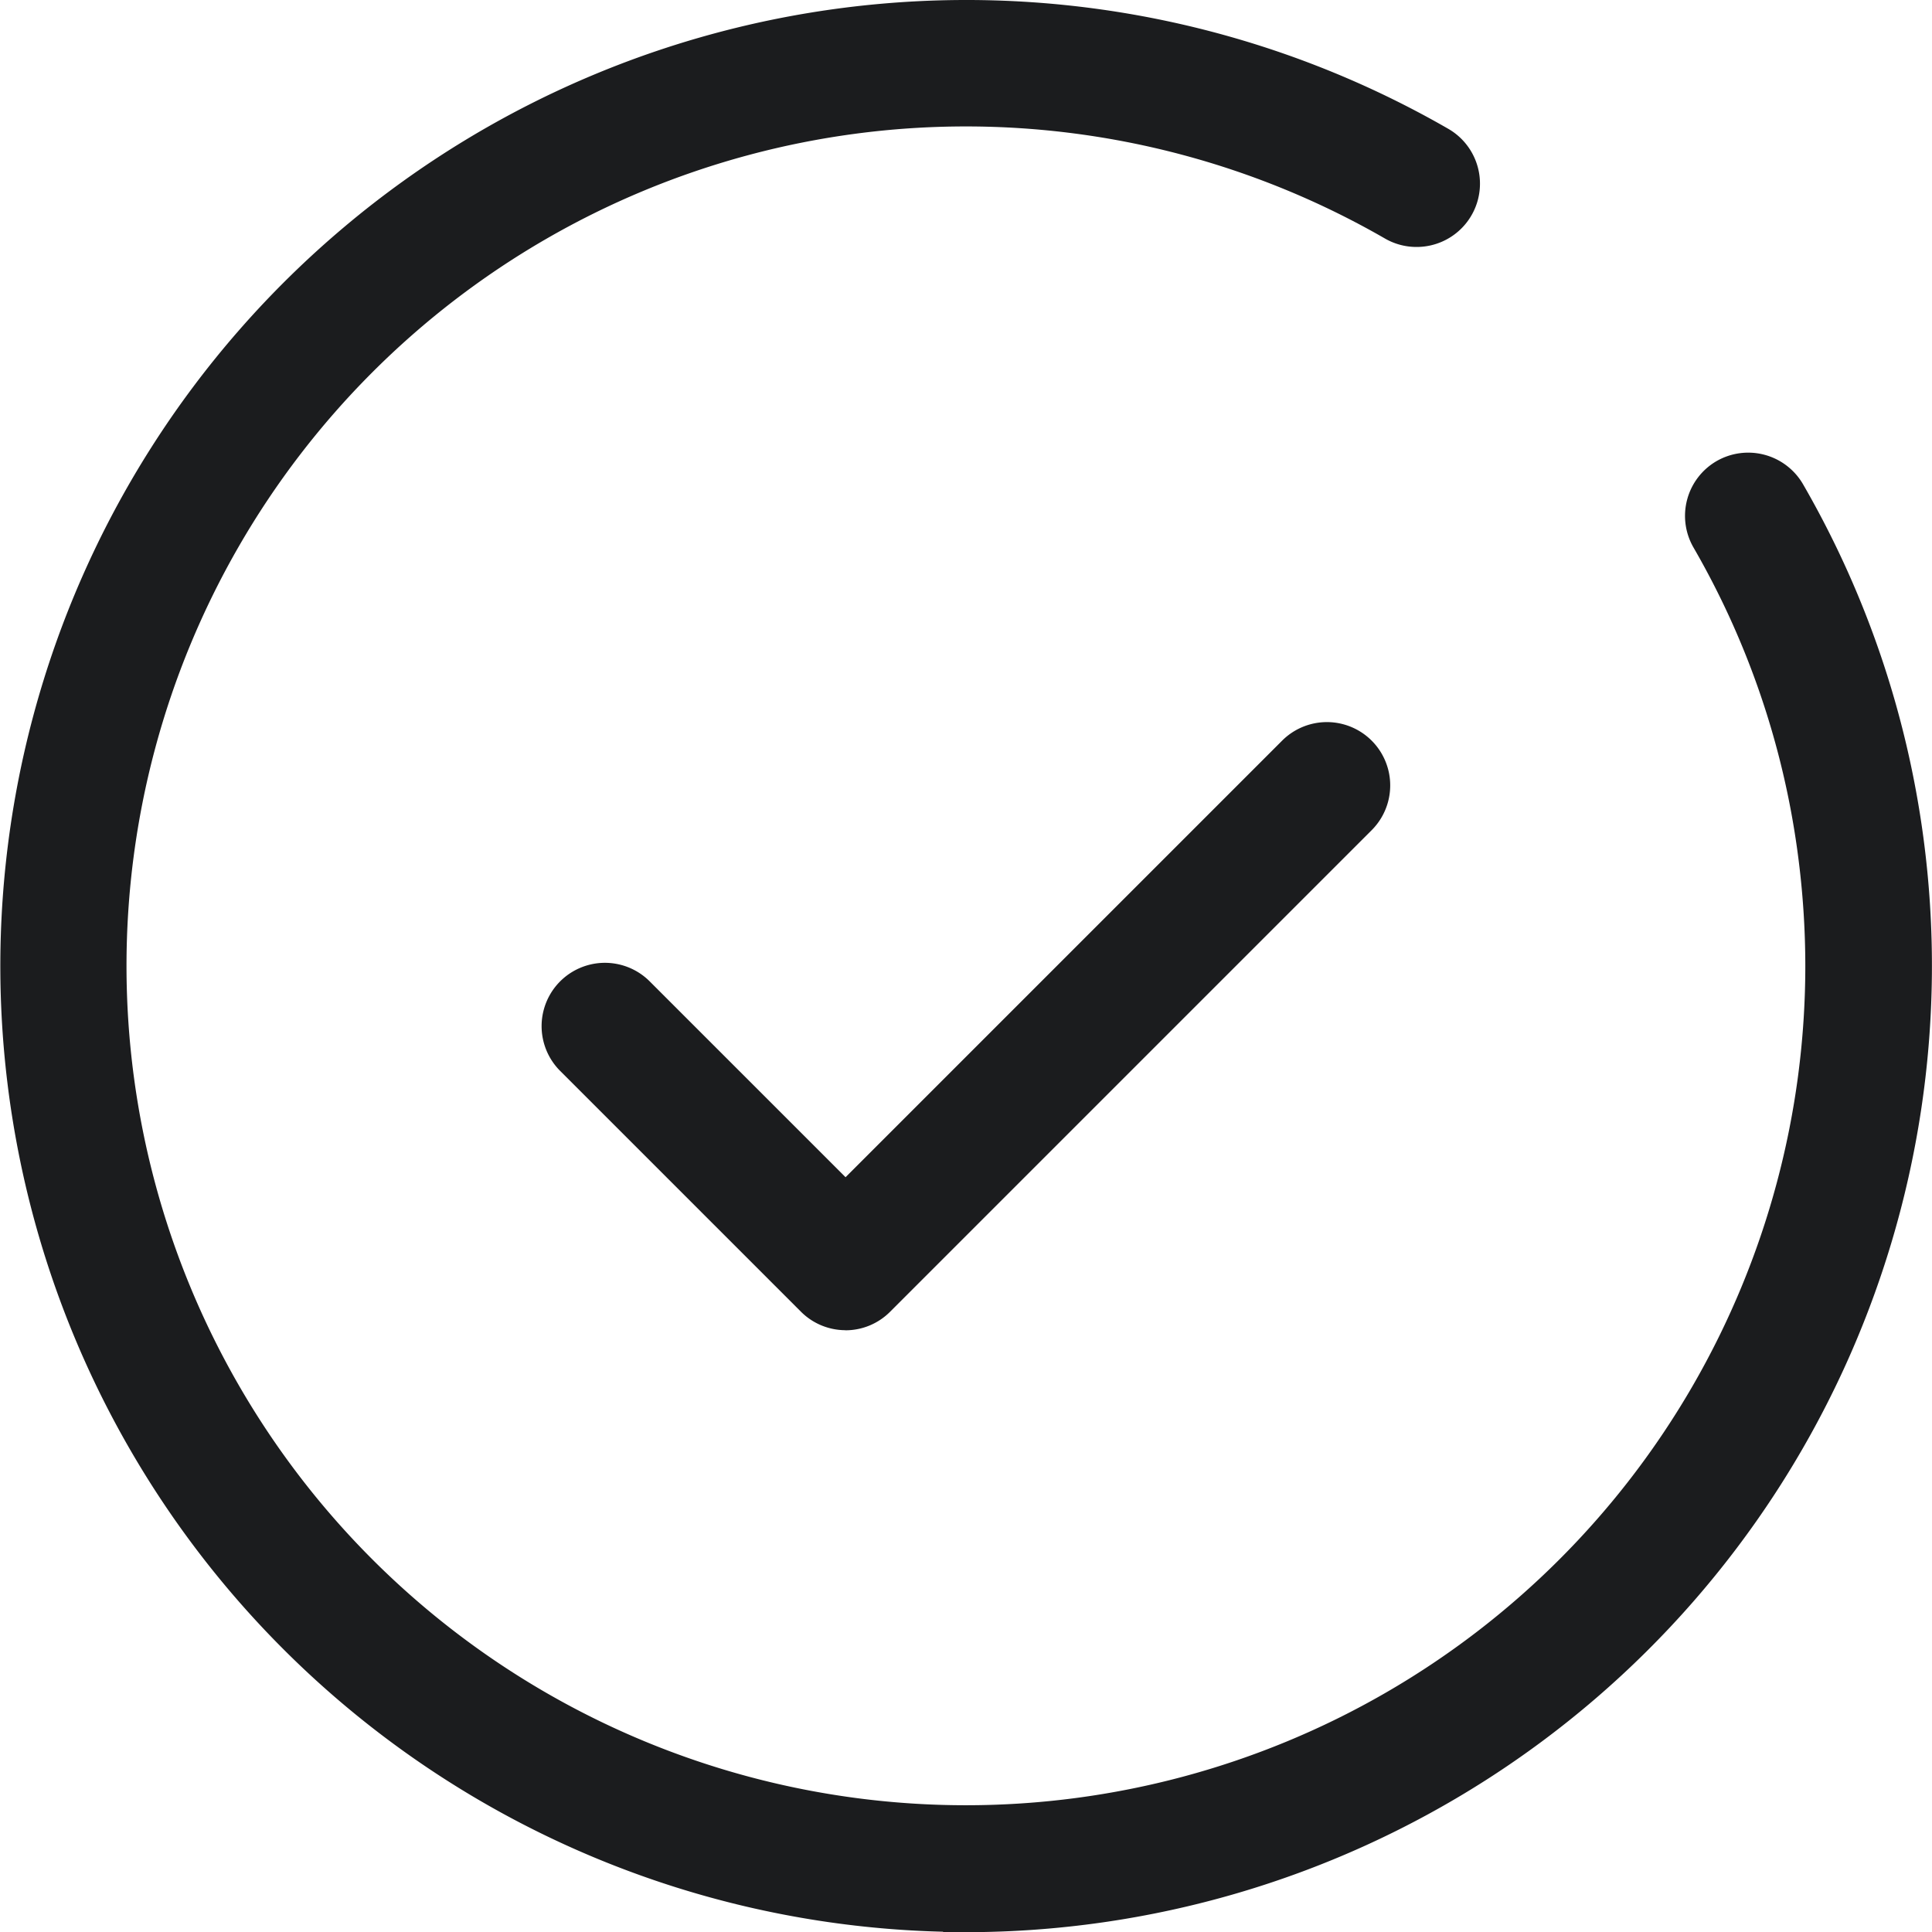
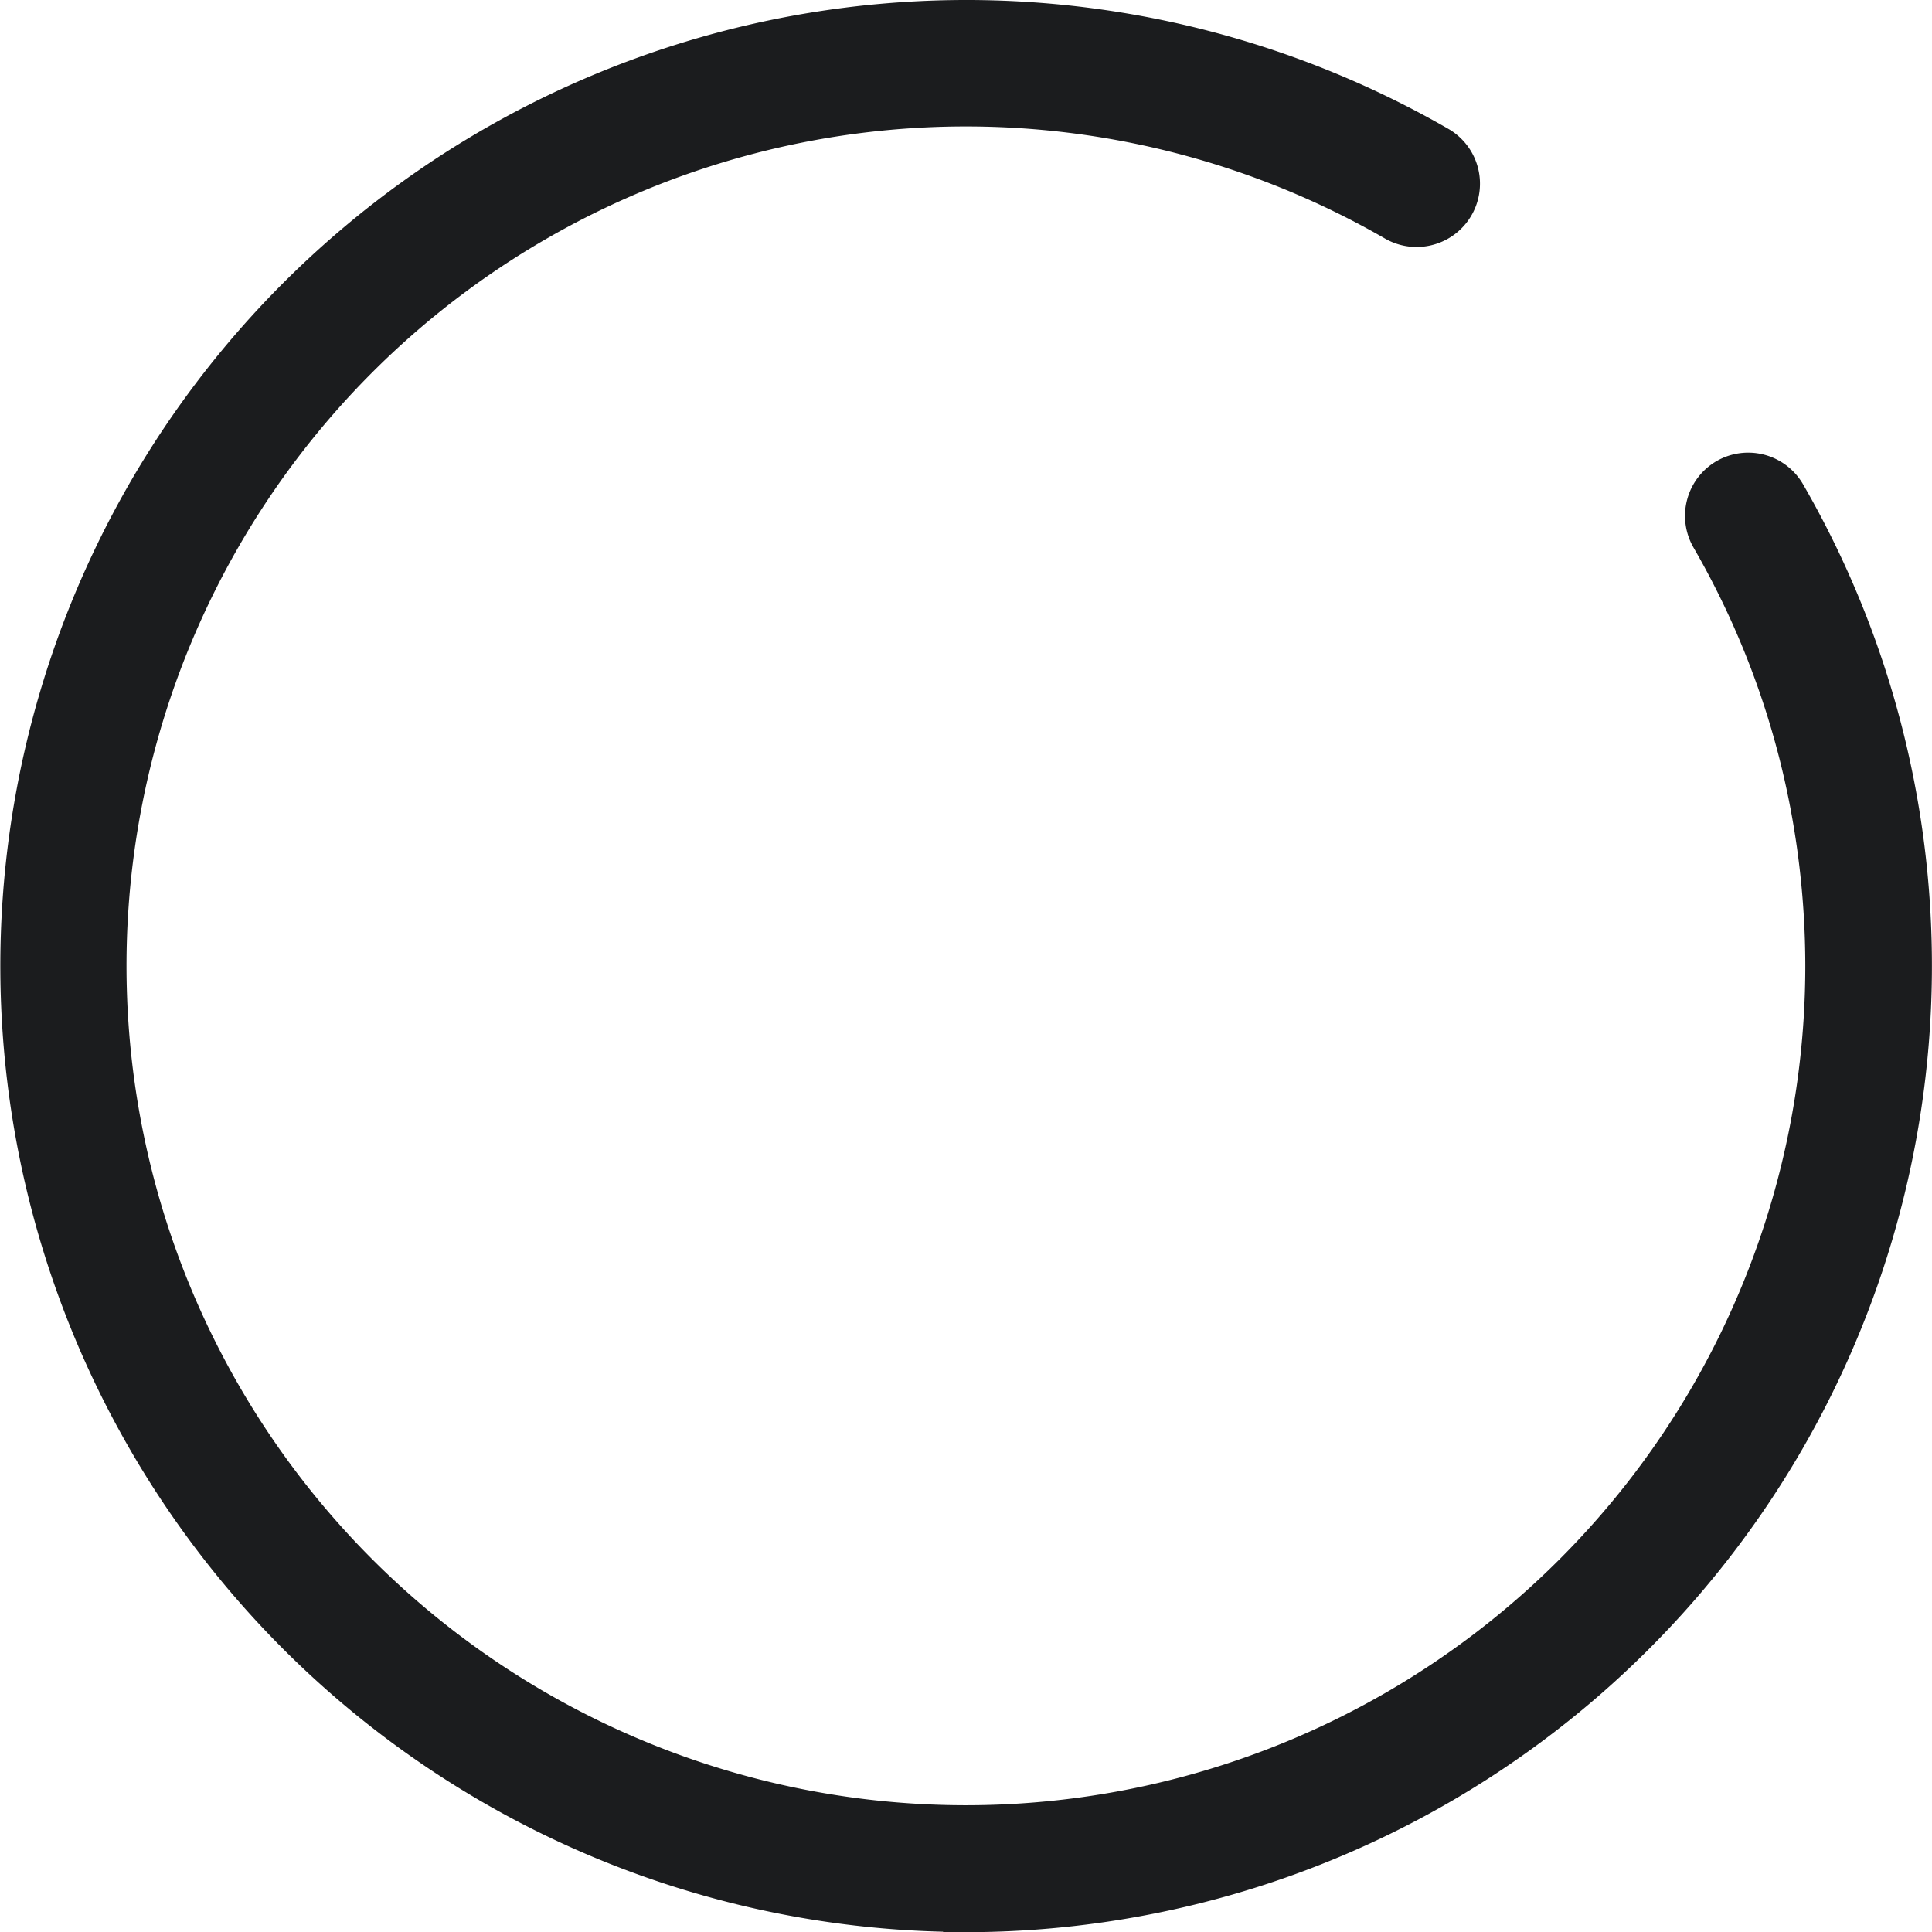
<svg xmlns="http://www.w3.org/2000/svg" width="21.06" height="21.062" viewBox="0 0 21.06 21.062">
  <g id="Layer_1" data-name="Layer 1" transform="translate(0.25 0.25)">
    <g id="Group_6" data-name="Group 6">
      <path id="Path_18" data-name="Path 18" d="M10.28,20.56A10.28,10.28,0,1,1,15.411,1.37a.44.44,0,0,1-.222.822.435.435,0,0,1-.218-.059,9.4,9.4,0,1,0,4.708,8.147,9.494,9.494,0,0,0-.084-1.255,9.305,9.305,0,0,0-1.169-3.433.44.44,0,0,1,.162-.6.441.441,0,0,1,.6.162A10.218,10.218,0,0,1,20.468,8.91,10.285,10.285,0,0,1,10.28,20.562Z" fill="#1b1c1e" stroke="#1b1c1e" stroke-width="0.5" />
-       <path id="Path_19" data-name="Path 19" d="M49.009,67.388a.437.437,0,0,1-.311-.129l-2.624-2.624a.44.44,0,0,1,.622-.623l2.16,2.16a.214.214,0,0,0,.152.063.212.212,0,0,0,.152-.063l4.784-4.784a.44.44,0,1,1,.622.623L49.317,67.26a.436.436,0,0,1-.311.129Z" transform="translate(-40.041 -53.388)" fill="#1b1c1e" stroke="#1b1c1e" stroke-width="0.5" />
    </g>
  </g>
</svg>